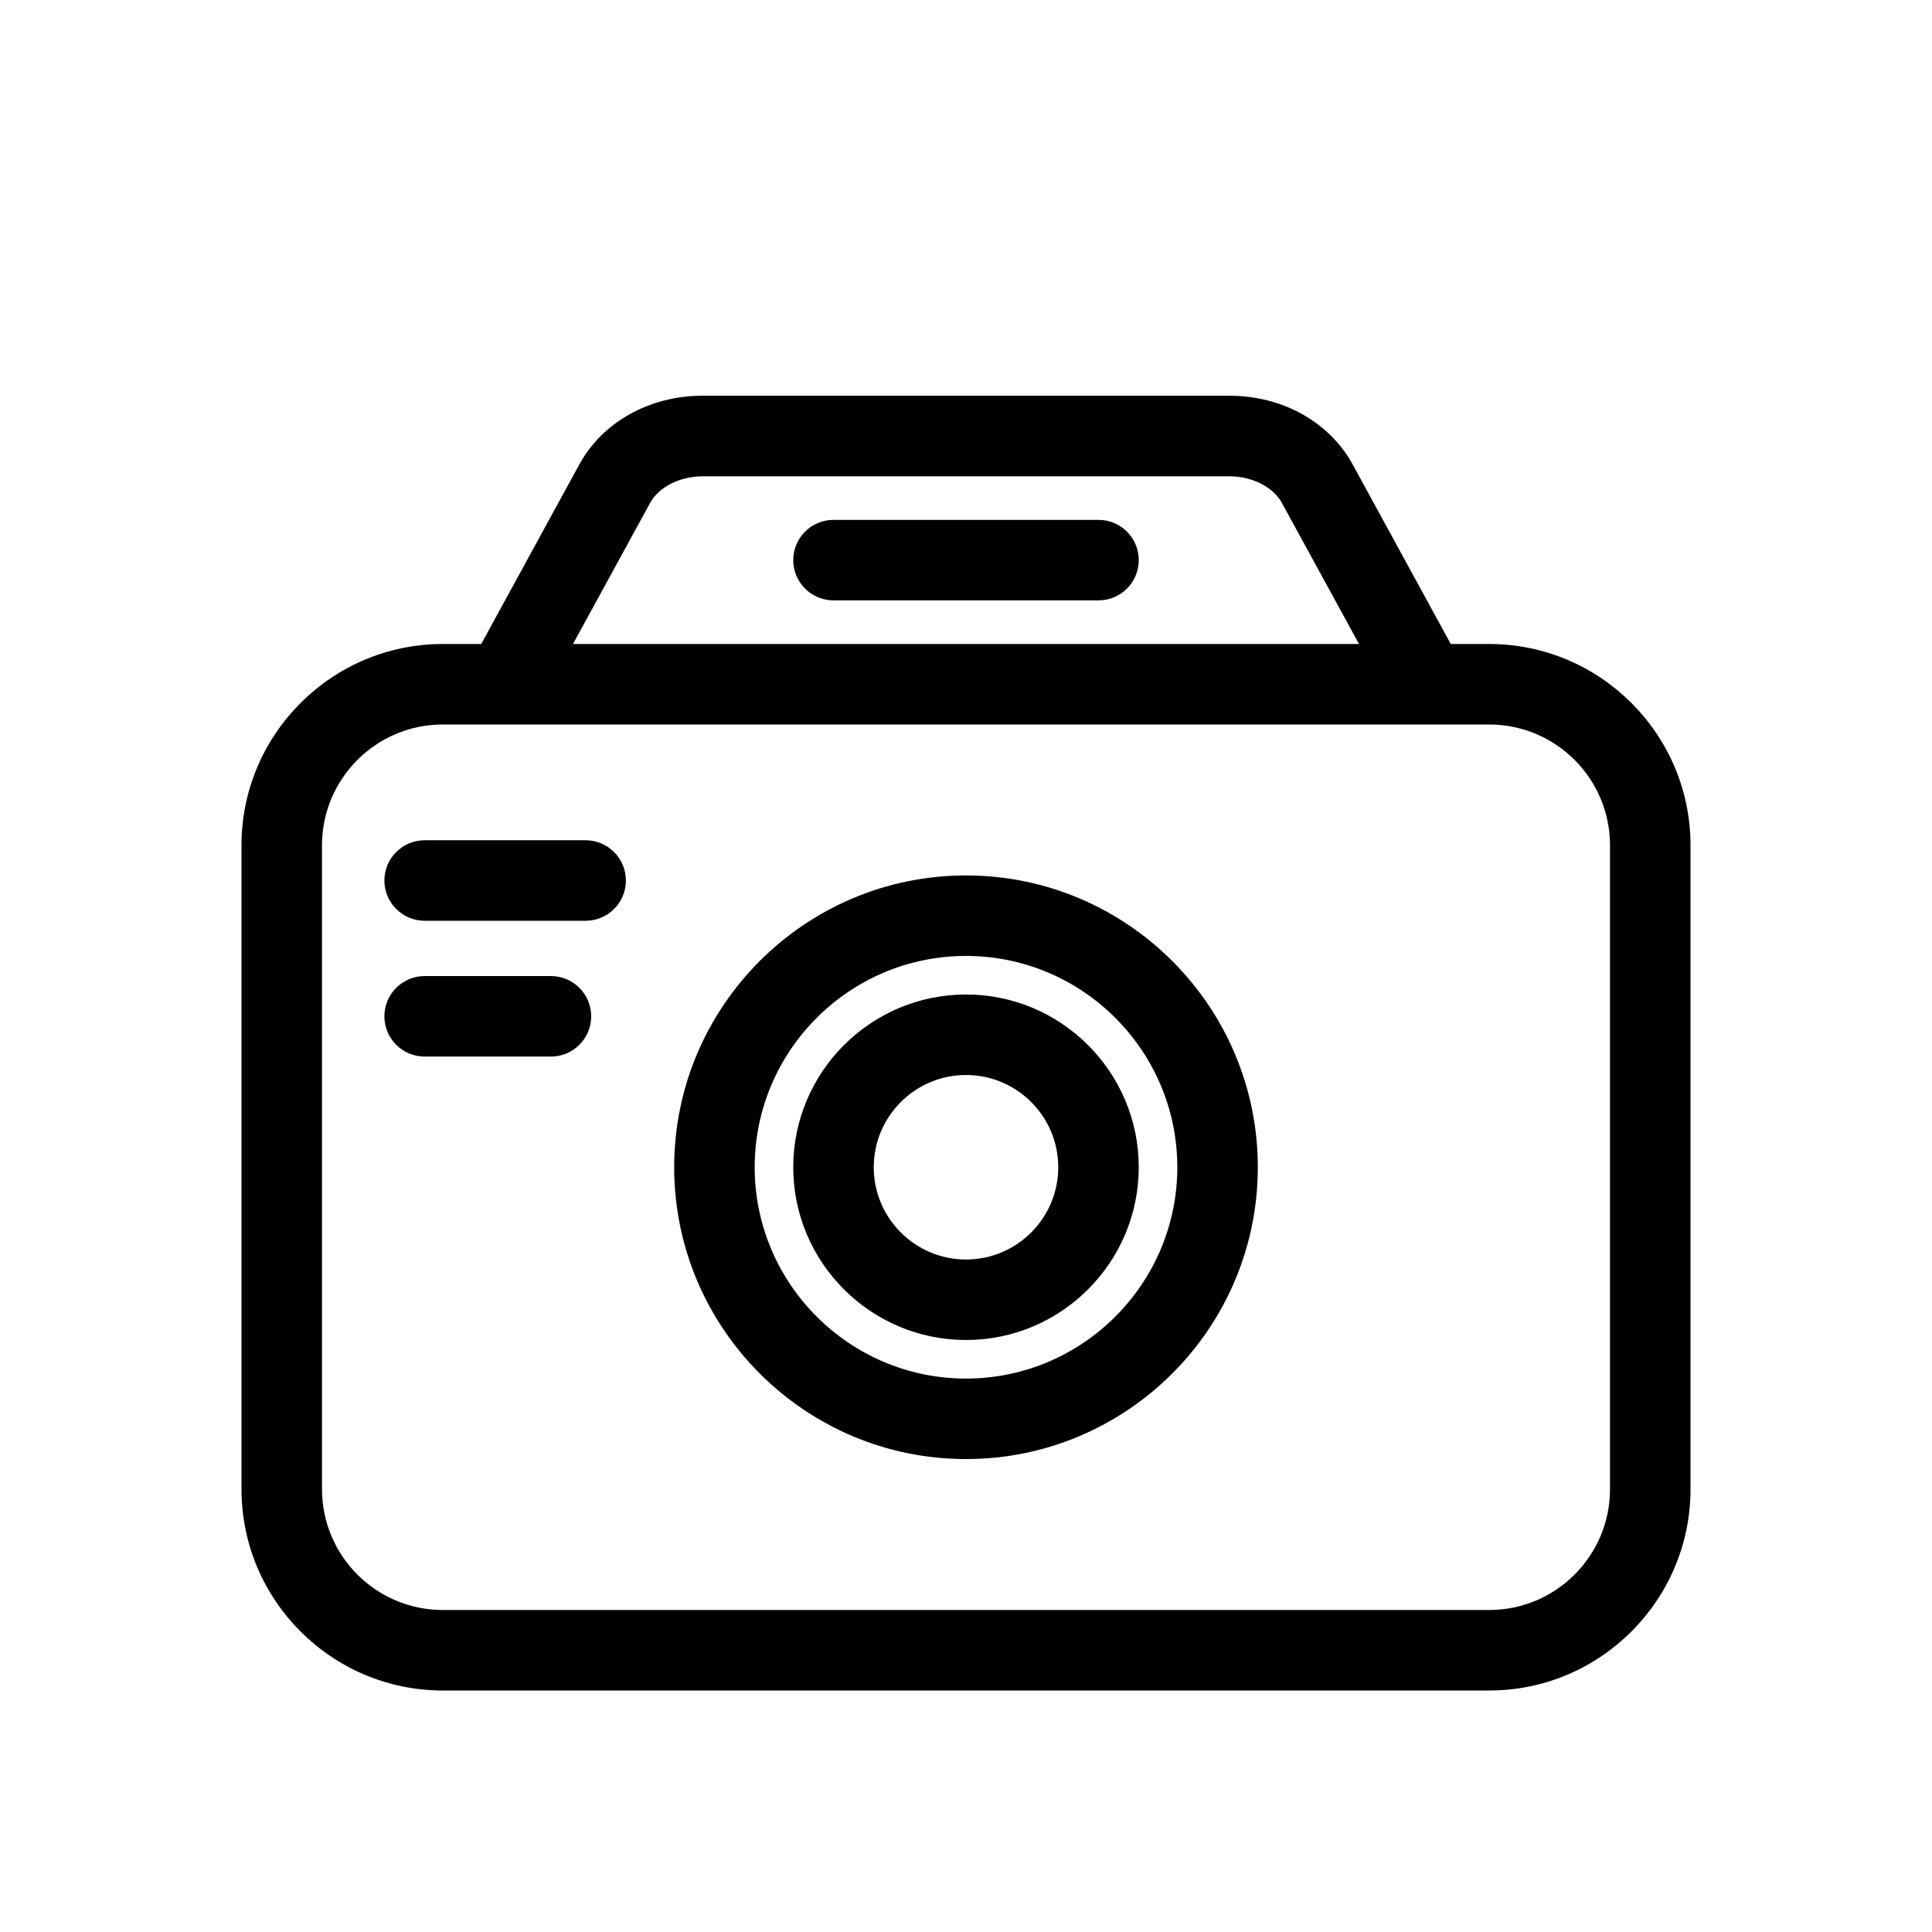
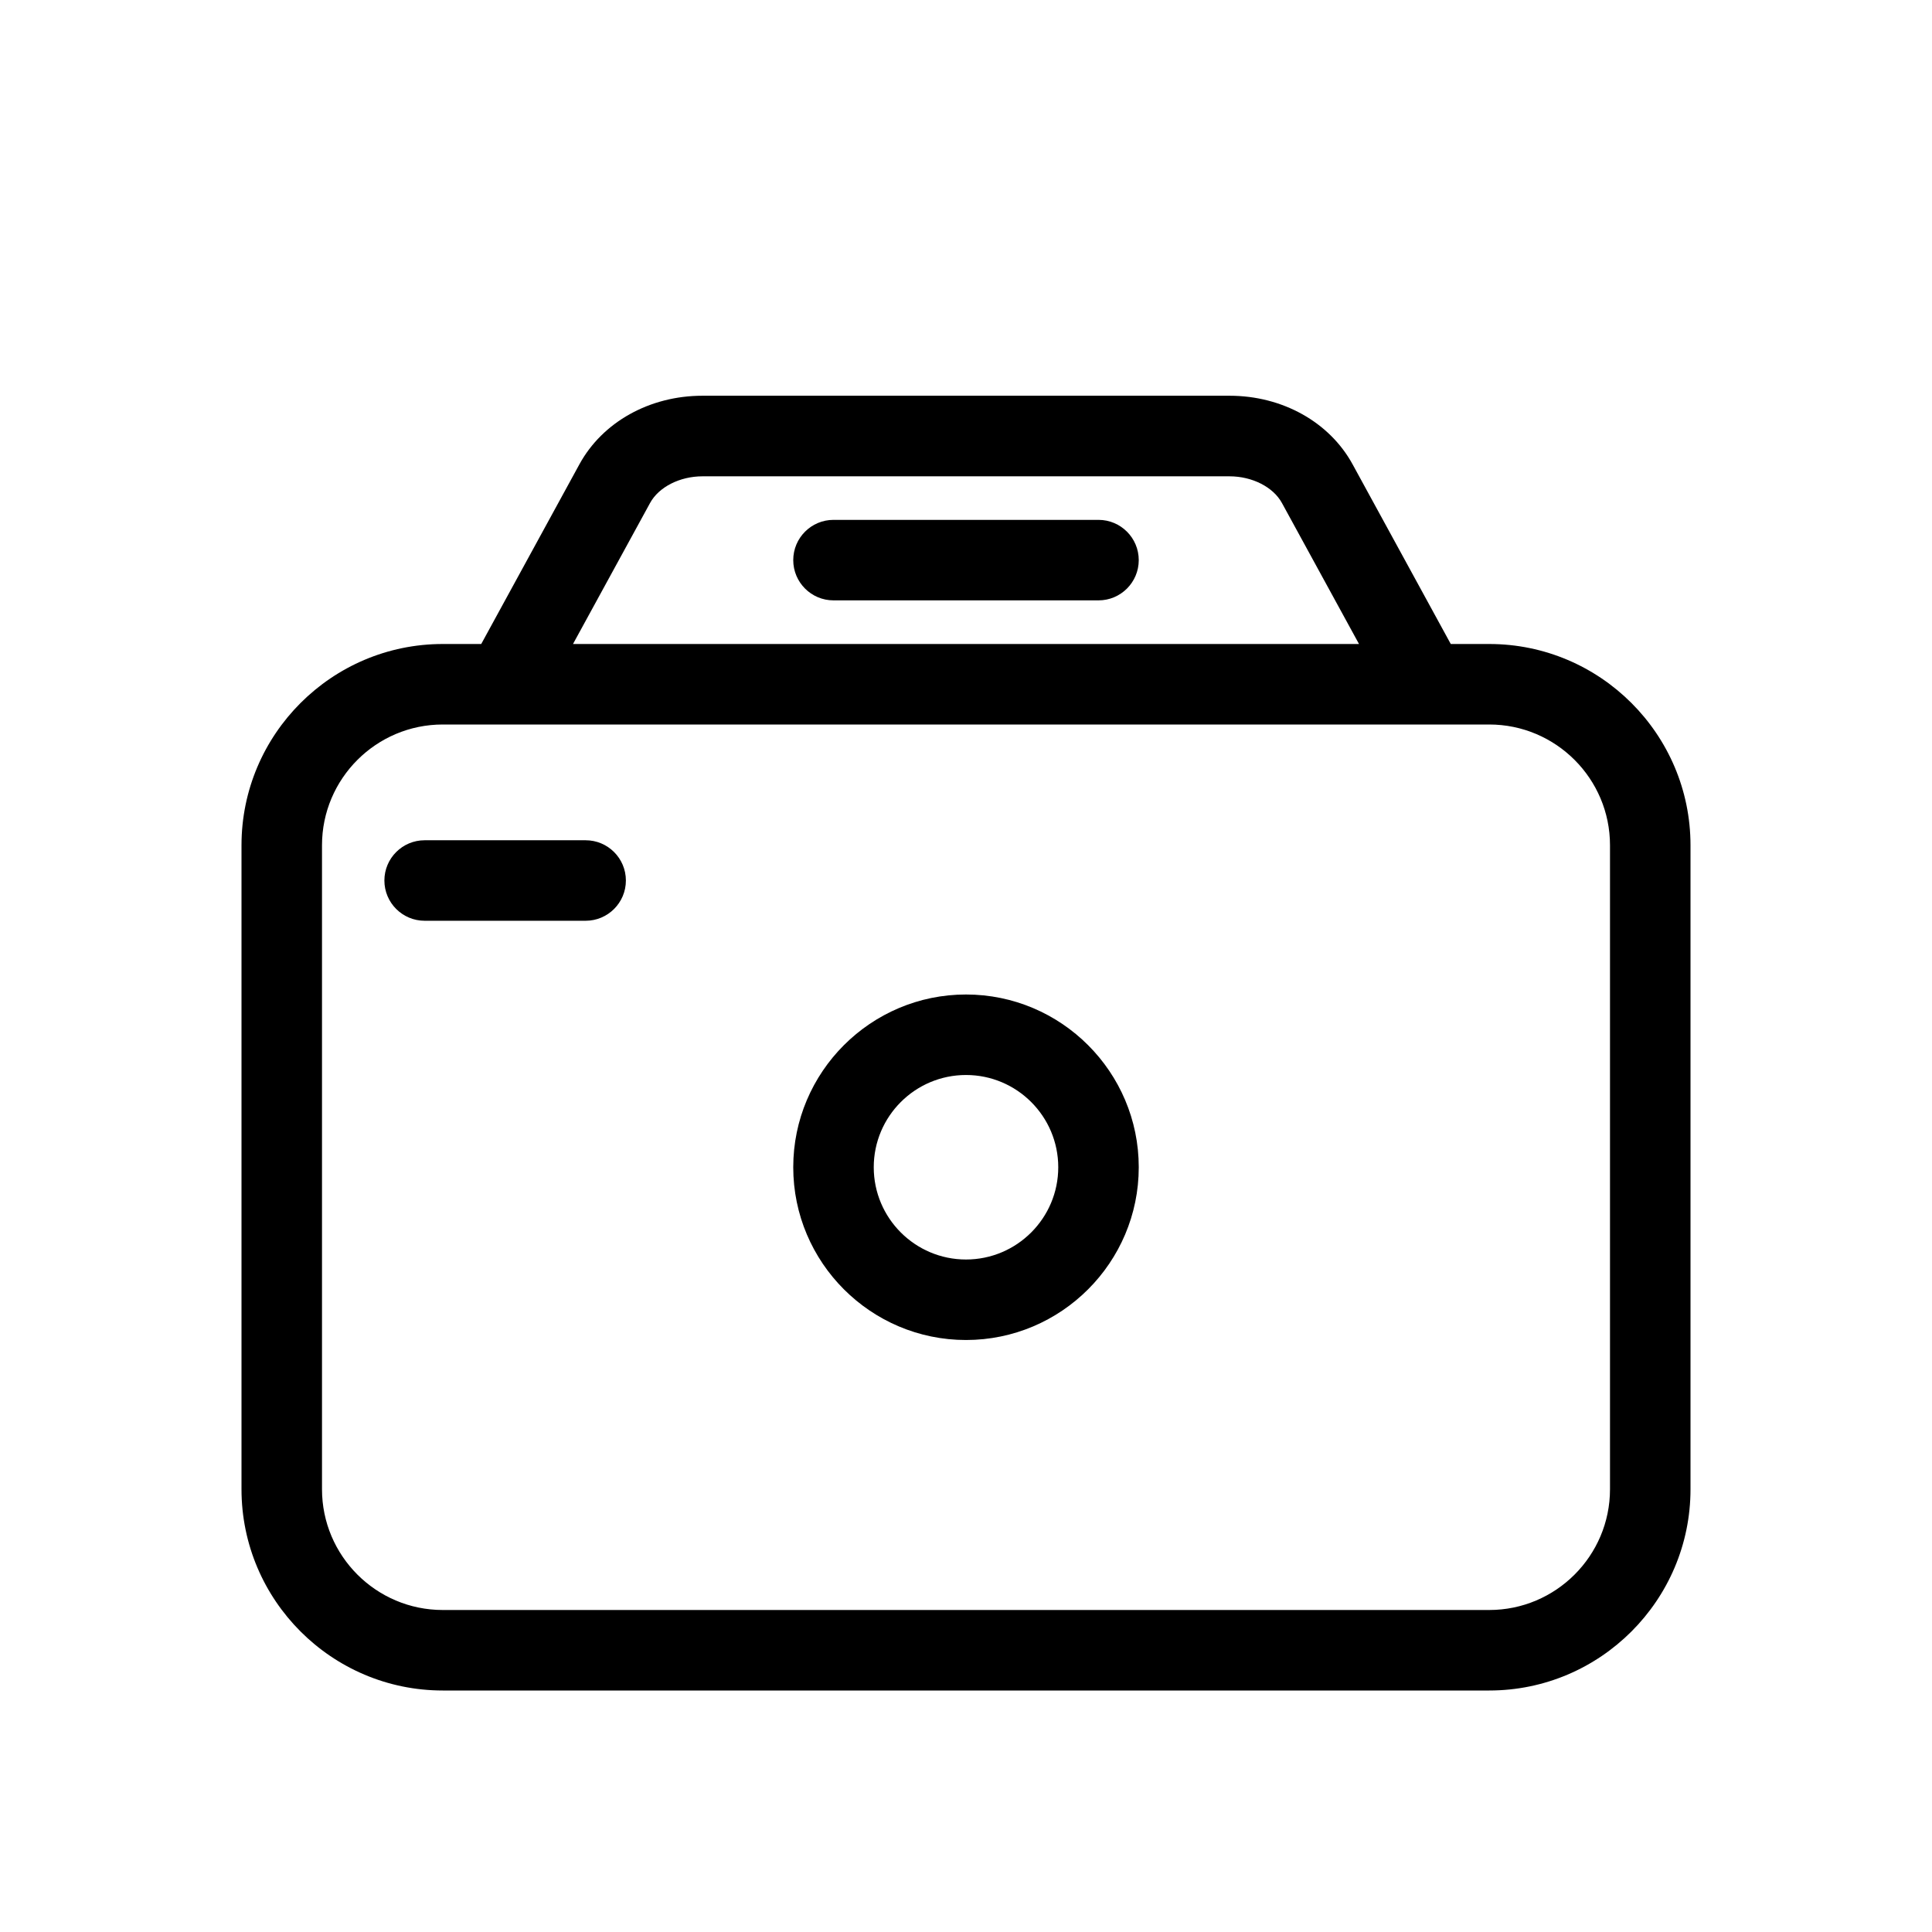
<svg xmlns="http://www.w3.org/2000/svg" fill="#000000" width="800px" height="800px" viewBox="0 0 24 24" id="Layer_2" version="1.1" xml:space="preserve">
  <path d="M18.5,8h-0.478l-1.219-2.231c-0.287-0.526-0.873-0.853-1.529-0.853H8.726c-0.656,0-1.242,0.327-1.529,0.853L5.978,8H5.5  C4.122,8,3,9.122,3,10.5v8C3,19.878,4.122,21,5.5,21h13c1.378,0,2.5-1.122,2.5-2.5v-8C21,9.122,19.878,8,18.5,8z M8.075,6.249  c0.108-0.199,0.37-0.332,0.651-0.332h6.548c0.281,0,0.543,0.133,0.651,0.332L16.882,8H7.118L8.075,6.249z M20,18.5  c0,0.827-0.673,1.5-1.5,1.5h-13C4.673,20,4,19.327,4,18.5v-8C4,9.673,4.673,9,5.5,9h0.775h11.45H18.5c0.827,0,1.5,0.673,1.5,1.5  V18.5z" />
-   <path d="M12,10.875c-1.999,0-3.625,1.626-3.625,3.625s1.626,3.625,3.625,3.625s3.625-1.626,3.625-3.625S13.999,10.875,12,10.875z   M12,17.125c-1.447,0-2.625-1.178-2.625-2.625s1.178-2.625,2.625-2.625s2.625,1.178,2.625,2.625S13.447,17.125,12,17.125z" />
  <path d="M12,12.354c-1.183,0-2.146,0.963-2.146,2.146s0.963,2.146,2.146,2.146s2.146-0.963,2.146-2.146S13.183,12.354,12,12.354z   M12,15.646c-0.632,0-1.146-0.514-1.146-1.146s0.514-1.146,1.146-1.146s1.146,0.514,1.146,1.146S12.632,15.646,12,15.646z" />
  <path d="M7.275,10.438h-2c-0.276,0-0.5,0.224-0.5,0.5s0.224,0.5,0.5,0.5h2c0.276,0,0.5-0.224,0.5-0.5S7.551,10.438,7.275,10.438z" />
-   <path d="M6.844,12.125H5.275c-0.276,0-0.5,0.224-0.5,0.5s0.224,0.5,0.5,0.5h1.569c0.276,0,0.5-0.224,0.5-0.5  S7.12,12.125,6.844,12.125z" />
  <path d="M13.646,6.458h-3.292c-0.276,0-0.5,0.224-0.5,0.5s0.224,0.5,0.5,0.5h3.292c0.276,0,0.5-0.224,0.5-0.5  S13.922,6.458,13.646,6.458z" />
</svg>